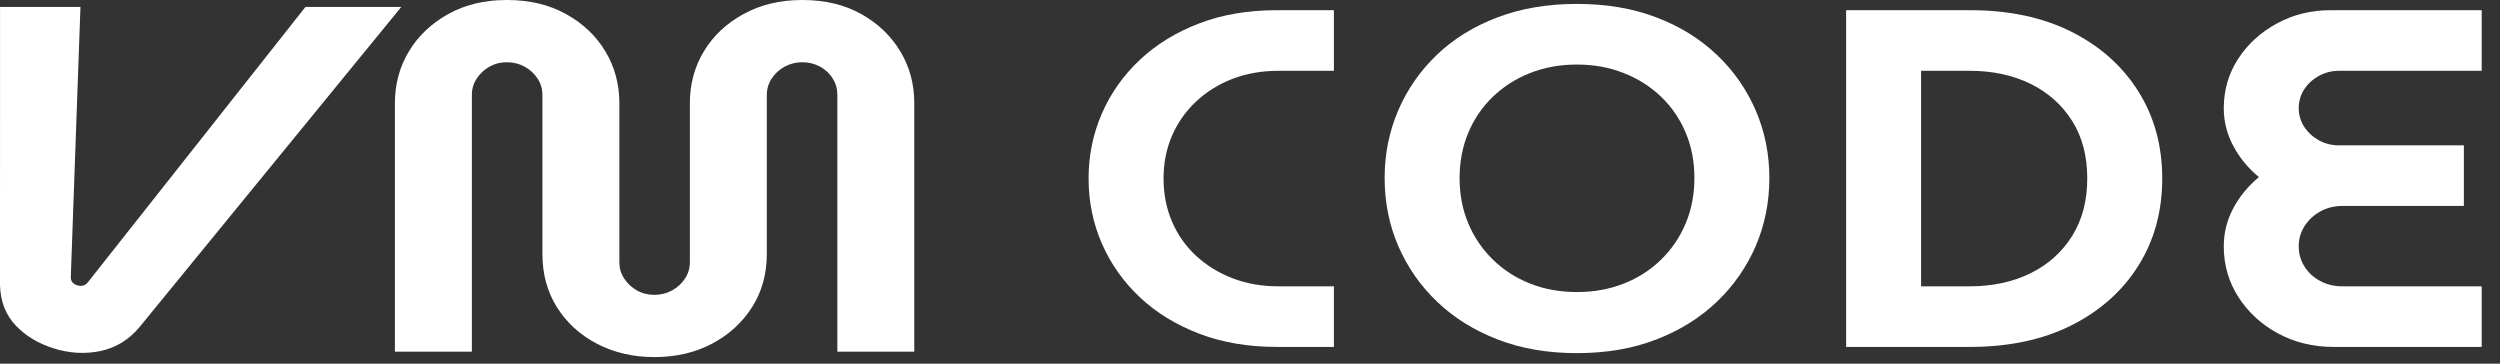
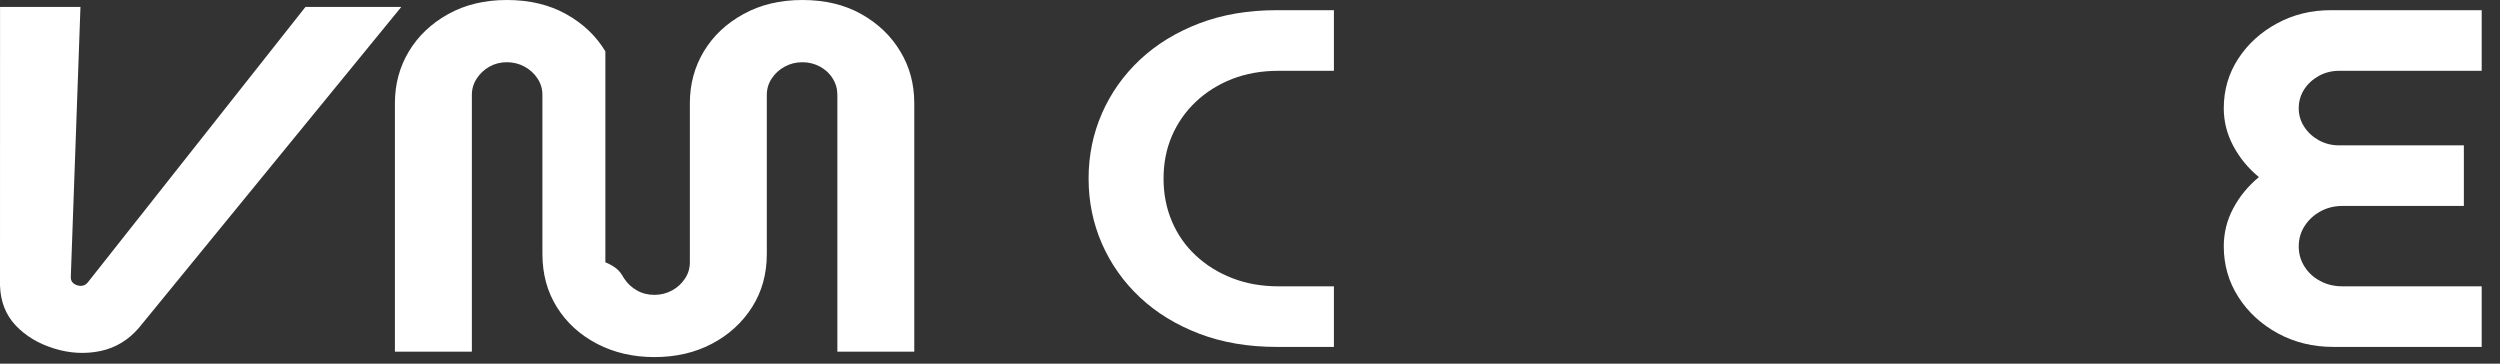
<svg xmlns="http://www.w3.org/2000/svg" width="55" height="8" viewBox="0 0 55 8" fill="none">
  <rect x="0" y="0" width="55" height="8" fill="#333333" stroke="none" />
-   <path d="M14.396 7.856C13.93 7.856 13.509 7.758 13.134 7.563C12.759 7.367 12.465 7.099 12.252 6.758C12.039 6.418 11.933 6.027 11.933 5.585V2.086C11.933 1.956 11.897 1.836 11.826 1.728C11.755 1.619 11.66 1.532 11.542 1.467C11.424 1.402 11.293 1.369 11.151 1.369C11.009 1.369 10.881 1.402 10.766 1.467C10.652 1.532 10.559 1.619 10.488 1.728C10.417 1.836 10.381 1.956 10.381 2.086V7.736H8.688V2.271C8.688 1.851 8.791 1.47 8.996 1.13C9.201 0.789 9.49 0.516 9.86 0.31C10.232 0.103 10.662 0 11.151 0C11.649 0 12.083 0.103 12.454 0.31C12.825 0.516 13.113 0.789 13.318 1.13C13.523 1.47 13.626 1.851 13.626 2.271V5.77C13.626 5.9 13.661 6.02 13.732 6.128C13.804 6.237 13.896 6.324 14.011 6.389C14.125 6.454 14.253 6.487 14.396 6.487C14.538 6.487 14.668 6.454 14.786 6.389C14.905 6.324 14.999 6.237 15.07 6.128C15.142 6.02 15.177 5.9 15.177 5.77V2.271C15.177 1.851 15.28 1.47 15.485 1.13C15.69 0.789 15.98 0.516 16.355 0.31C16.73 0.103 17.162 0 17.652 0C18.149 0 18.581 0.103 18.949 0.31C19.315 0.516 19.602 0.789 19.806 1.13C20.013 1.47 20.114 1.851 20.114 2.271V7.736H18.422V2.086C18.422 1.956 18.388 1.836 18.32 1.728C18.254 1.619 18.161 1.532 18.043 1.467C17.924 1.402 17.794 1.369 17.652 1.369C17.51 1.369 17.38 1.402 17.261 1.467C17.143 1.532 17.048 1.619 16.977 1.728C16.906 1.836 16.87 1.956 16.87 2.086V5.585C16.87 6.027 16.762 6.418 16.545 6.758C16.328 7.099 16.034 7.367 15.662 7.563C15.291 7.758 14.869 7.856 14.396 7.856ZM8.828 0.153L3.057 7.211C2.824 7.483 2.541 7.653 2.208 7.723C1.874 7.792 1.535 7.774 1.191 7.667C0.847 7.561 0.565 7.392 0.346 7.161C0.127 6.929 0.011 6.635 -0 6.28L0.001 0.153H1.77L1.558 6.084C1.555 6.137 1.567 6.179 1.593 6.21C1.619 6.241 1.655 6.263 1.7 6.277C1.745 6.291 1.788 6.293 1.829 6.282C1.87 6.272 1.907 6.245 1.94 6.202L6.72 0.153H8.828Z" fill="white" />
+   <path d="M14.396 7.856C13.93 7.856 13.509 7.758 13.134 7.563C12.759 7.367 12.465 7.099 12.252 6.758C12.039 6.418 11.933 6.027 11.933 5.585V2.086C11.933 1.956 11.897 1.836 11.826 1.728C11.755 1.619 11.66 1.532 11.542 1.467C11.424 1.402 11.293 1.369 11.151 1.369C11.009 1.369 10.881 1.402 10.766 1.467C10.652 1.532 10.559 1.619 10.488 1.728C10.417 1.836 10.381 1.956 10.381 2.086V7.736H8.688V2.271C8.688 1.851 8.791 1.47 8.996 1.13C9.201 0.789 9.49 0.516 9.86 0.31C10.232 0.103 10.662 0 11.151 0C11.649 0 12.083 0.103 12.454 0.31C12.825 0.516 13.113 0.789 13.318 1.13V5.77C13.626 5.9 13.661 6.02 13.732 6.128C13.804 6.237 13.896 6.324 14.011 6.389C14.125 6.454 14.253 6.487 14.396 6.487C14.538 6.487 14.668 6.454 14.786 6.389C14.905 6.324 14.999 6.237 15.07 6.128C15.142 6.02 15.177 5.9 15.177 5.77V2.271C15.177 1.851 15.28 1.47 15.485 1.13C15.69 0.789 15.98 0.516 16.355 0.31C16.73 0.103 17.162 0 17.652 0C18.149 0 18.581 0.103 18.949 0.31C19.315 0.516 19.602 0.789 19.806 1.13C20.013 1.47 20.114 1.851 20.114 2.271V7.736H18.422V2.086C18.422 1.956 18.388 1.836 18.32 1.728C18.254 1.619 18.161 1.532 18.043 1.467C17.924 1.402 17.794 1.369 17.652 1.369C17.51 1.369 17.38 1.402 17.261 1.467C17.143 1.532 17.048 1.619 16.977 1.728C16.906 1.836 16.87 1.956 16.87 2.086V5.585C16.87 6.027 16.762 6.418 16.545 6.758C16.328 7.099 16.034 7.367 15.662 7.563C15.291 7.758 14.869 7.856 14.396 7.856ZM8.828 0.153L3.057 7.211C2.824 7.483 2.541 7.653 2.208 7.723C1.874 7.792 1.535 7.774 1.191 7.667C0.847 7.561 0.565 7.392 0.346 7.161C0.127 6.929 0.011 6.635 -0 6.28L0.001 0.153H1.77L1.558 6.084C1.555 6.137 1.567 6.179 1.593 6.21C1.619 6.241 1.655 6.263 1.7 6.277C1.745 6.291 1.788 6.293 1.829 6.282C1.87 6.272 1.907 6.245 1.94 6.202L6.72 0.153H8.828Z" fill="white" />
  <path d="M28.089 7.632C27.458 7.632 26.889 7.535 26.382 7.341C25.875 7.147 25.44 6.881 25.079 6.542C24.718 6.203 24.439 5.81 24.243 5.362C24.047 4.914 23.949 4.436 23.949 3.928C23.949 3.42 24.047 2.942 24.243 2.494C24.439 2.046 24.718 1.653 25.079 1.314C25.44 0.976 25.875 0.709 26.382 0.515C26.889 0.321 27.458 0.224 28.089 0.224H29.346V1.558H28.123C27.754 1.558 27.416 1.618 27.108 1.737C26.801 1.857 26.534 2.025 26.307 2.24C26.08 2.455 25.905 2.706 25.782 2.991C25.659 3.277 25.598 3.589 25.598 3.928C25.598 4.267 25.659 4.581 25.782 4.87C25.905 5.159 26.08 5.41 26.307 5.621C26.534 5.833 26.801 5.999 27.108 6.119C27.416 6.239 27.754 6.299 28.123 6.299H29.346V7.632H28.089Z" fill="white" />
-   <path d="M34.694 7.769C34.048 7.769 33.466 7.669 32.947 7.468C32.428 7.267 31.984 6.99 31.615 6.637C31.247 6.284 30.962 5.875 30.761 5.41C30.561 4.944 30.462 4.447 30.462 3.917C30.462 3.389 30.561 2.893 30.761 2.429C30.96 1.965 31.244 1.557 31.612 1.205C31.98 0.853 32.424 0.579 32.945 0.382C33.465 0.184 34.048 0.086 34.694 0.086C35.339 0.086 35.92 0.184 36.439 0.382C36.957 0.579 37.401 0.854 37.771 1.206C38.14 1.557 38.426 1.966 38.626 2.43C38.826 2.894 38.926 3.391 38.926 3.919C38.926 4.446 38.826 4.944 38.627 5.41C38.426 5.875 38.141 6.284 37.773 6.637C37.404 6.99 36.96 7.267 36.441 7.468C35.921 7.669 35.339 7.769 34.694 7.769ZM34.692 6.425C35.062 6.425 35.405 6.364 35.72 6.24C36.035 6.117 36.31 5.94 36.545 5.711C36.779 5.482 36.96 5.215 37.087 4.91C37.214 4.605 37.277 4.274 37.277 3.916C37.277 3.557 37.214 3.226 37.087 2.923C36.96 2.619 36.78 2.355 36.547 2.131C36.313 1.906 36.038 1.731 35.722 1.607C35.406 1.482 35.062 1.42 34.692 1.42C34.321 1.42 33.979 1.482 33.666 1.605C33.351 1.728 33.078 1.903 32.843 2.129C32.608 2.355 32.428 2.619 32.301 2.924C32.174 3.229 32.111 3.56 32.111 3.919C32.111 4.277 32.174 4.609 32.301 4.912C32.428 5.215 32.608 5.482 32.843 5.711C33.078 5.94 33.351 6.117 33.666 6.24C33.979 6.364 34.321 6.425 34.692 6.425Z" fill="white" />
-   <path d="M40.615 7.632V0.224H43.337C44.198 0.224 44.944 0.383 45.574 0.7C46.205 1.018 46.695 1.455 47.045 2.013C47.395 2.57 47.569 3.208 47.569 3.928C47.569 4.648 47.395 5.286 47.045 5.844C46.695 6.401 46.205 6.838 45.574 7.156C44.944 7.473 44.198 7.632 43.337 7.632H40.615ZM42.264 6.299H43.337C43.837 6.299 44.281 6.203 44.669 6.013C45.057 5.822 45.363 5.549 45.586 5.193C45.809 4.836 45.92 4.415 45.92 3.928C45.92 3.434 45.809 3.011 45.586 2.658C45.363 2.305 45.057 2.034 44.669 1.843C44.281 1.653 43.837 1.558 43.337 1.558H42.264V6.299Z" fill="white" />
  <path d="M51.333 7.632C50.887 7.632 50.482 7.533 50.117 7.336C49.752 7.138 49.461 6.872 49.246 6.537C49.031 6.202 48.923 5.829 48.923 5.42C48.923 5.124 48.992 4.845 49.131 4.584C49.269 4.323 49.457 4.094 49.696 3.896C49.457 3.699 49.269 3.469 49.131 3.208C48.992 2.947 48.923 2.672 48.923 2.383C48.923 1.981 49.029 1.618 49.24 1.293C49.452 0.968 49.736 0.709 50.094 0.515C50.451 0.321 50.845 0.224 51.276 0.224H54.597V1.558H51.46C51.299 1.558 51.151 1.595 51.016 1.669C50.882 1.743 50.774 1.842 50.693 1.965C50.613 2.088 50.572 2.228 50.572 2.383C50.572 2.531 50.613 2.667 50.693 2.79C50.774 2.914 50.882 3.013 51.016 3.087C51.151 3.161 51.299 3.198 51.46 3.198H54.205V4.531H51.529C51.353 4.531 51.191 4.572 51.045 4.653C50.899 4.734 50.784 4.842 50.699 4.976C50.614 5.11 50.572 5.258 50.572 5.42C50.572 5.583 50.614 5.731 50.699 5.865C50.784 5.999 50.899 6.105 51.045 6.182C51.191 6.26 51.353 6.299 51.529 6.299H54.597V7.632H51.333Z" fill="white" />
</svg>